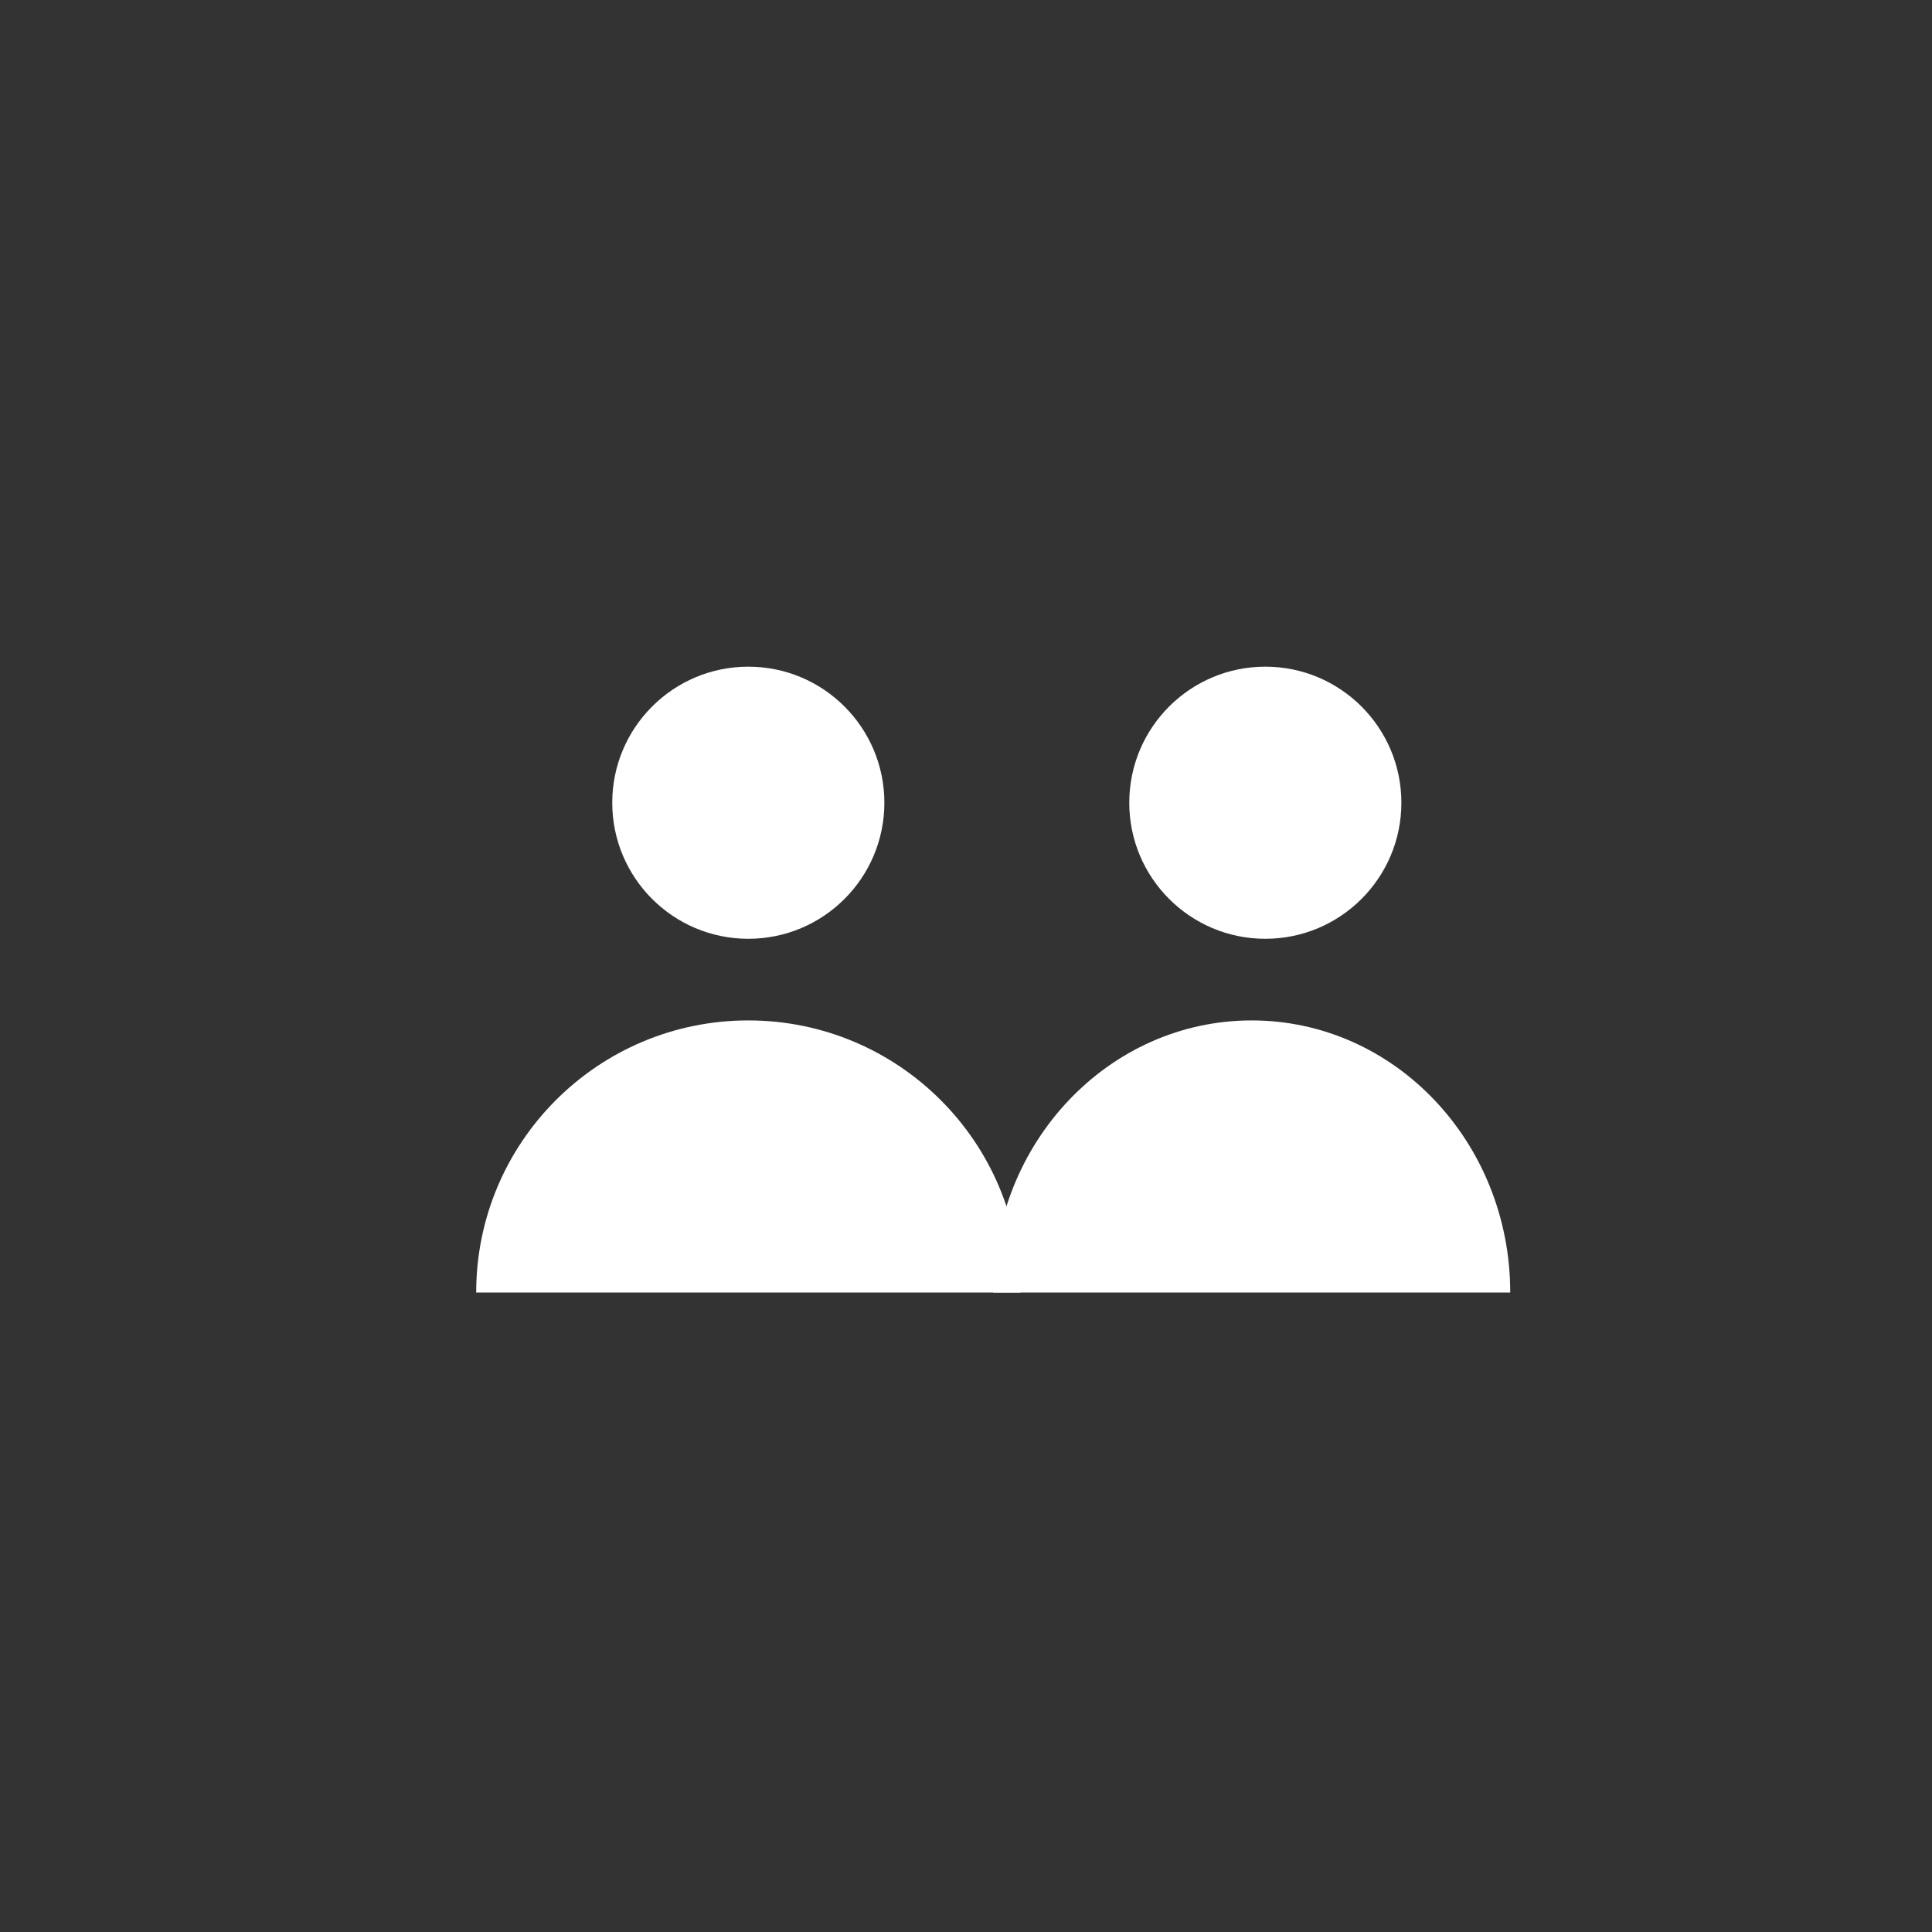
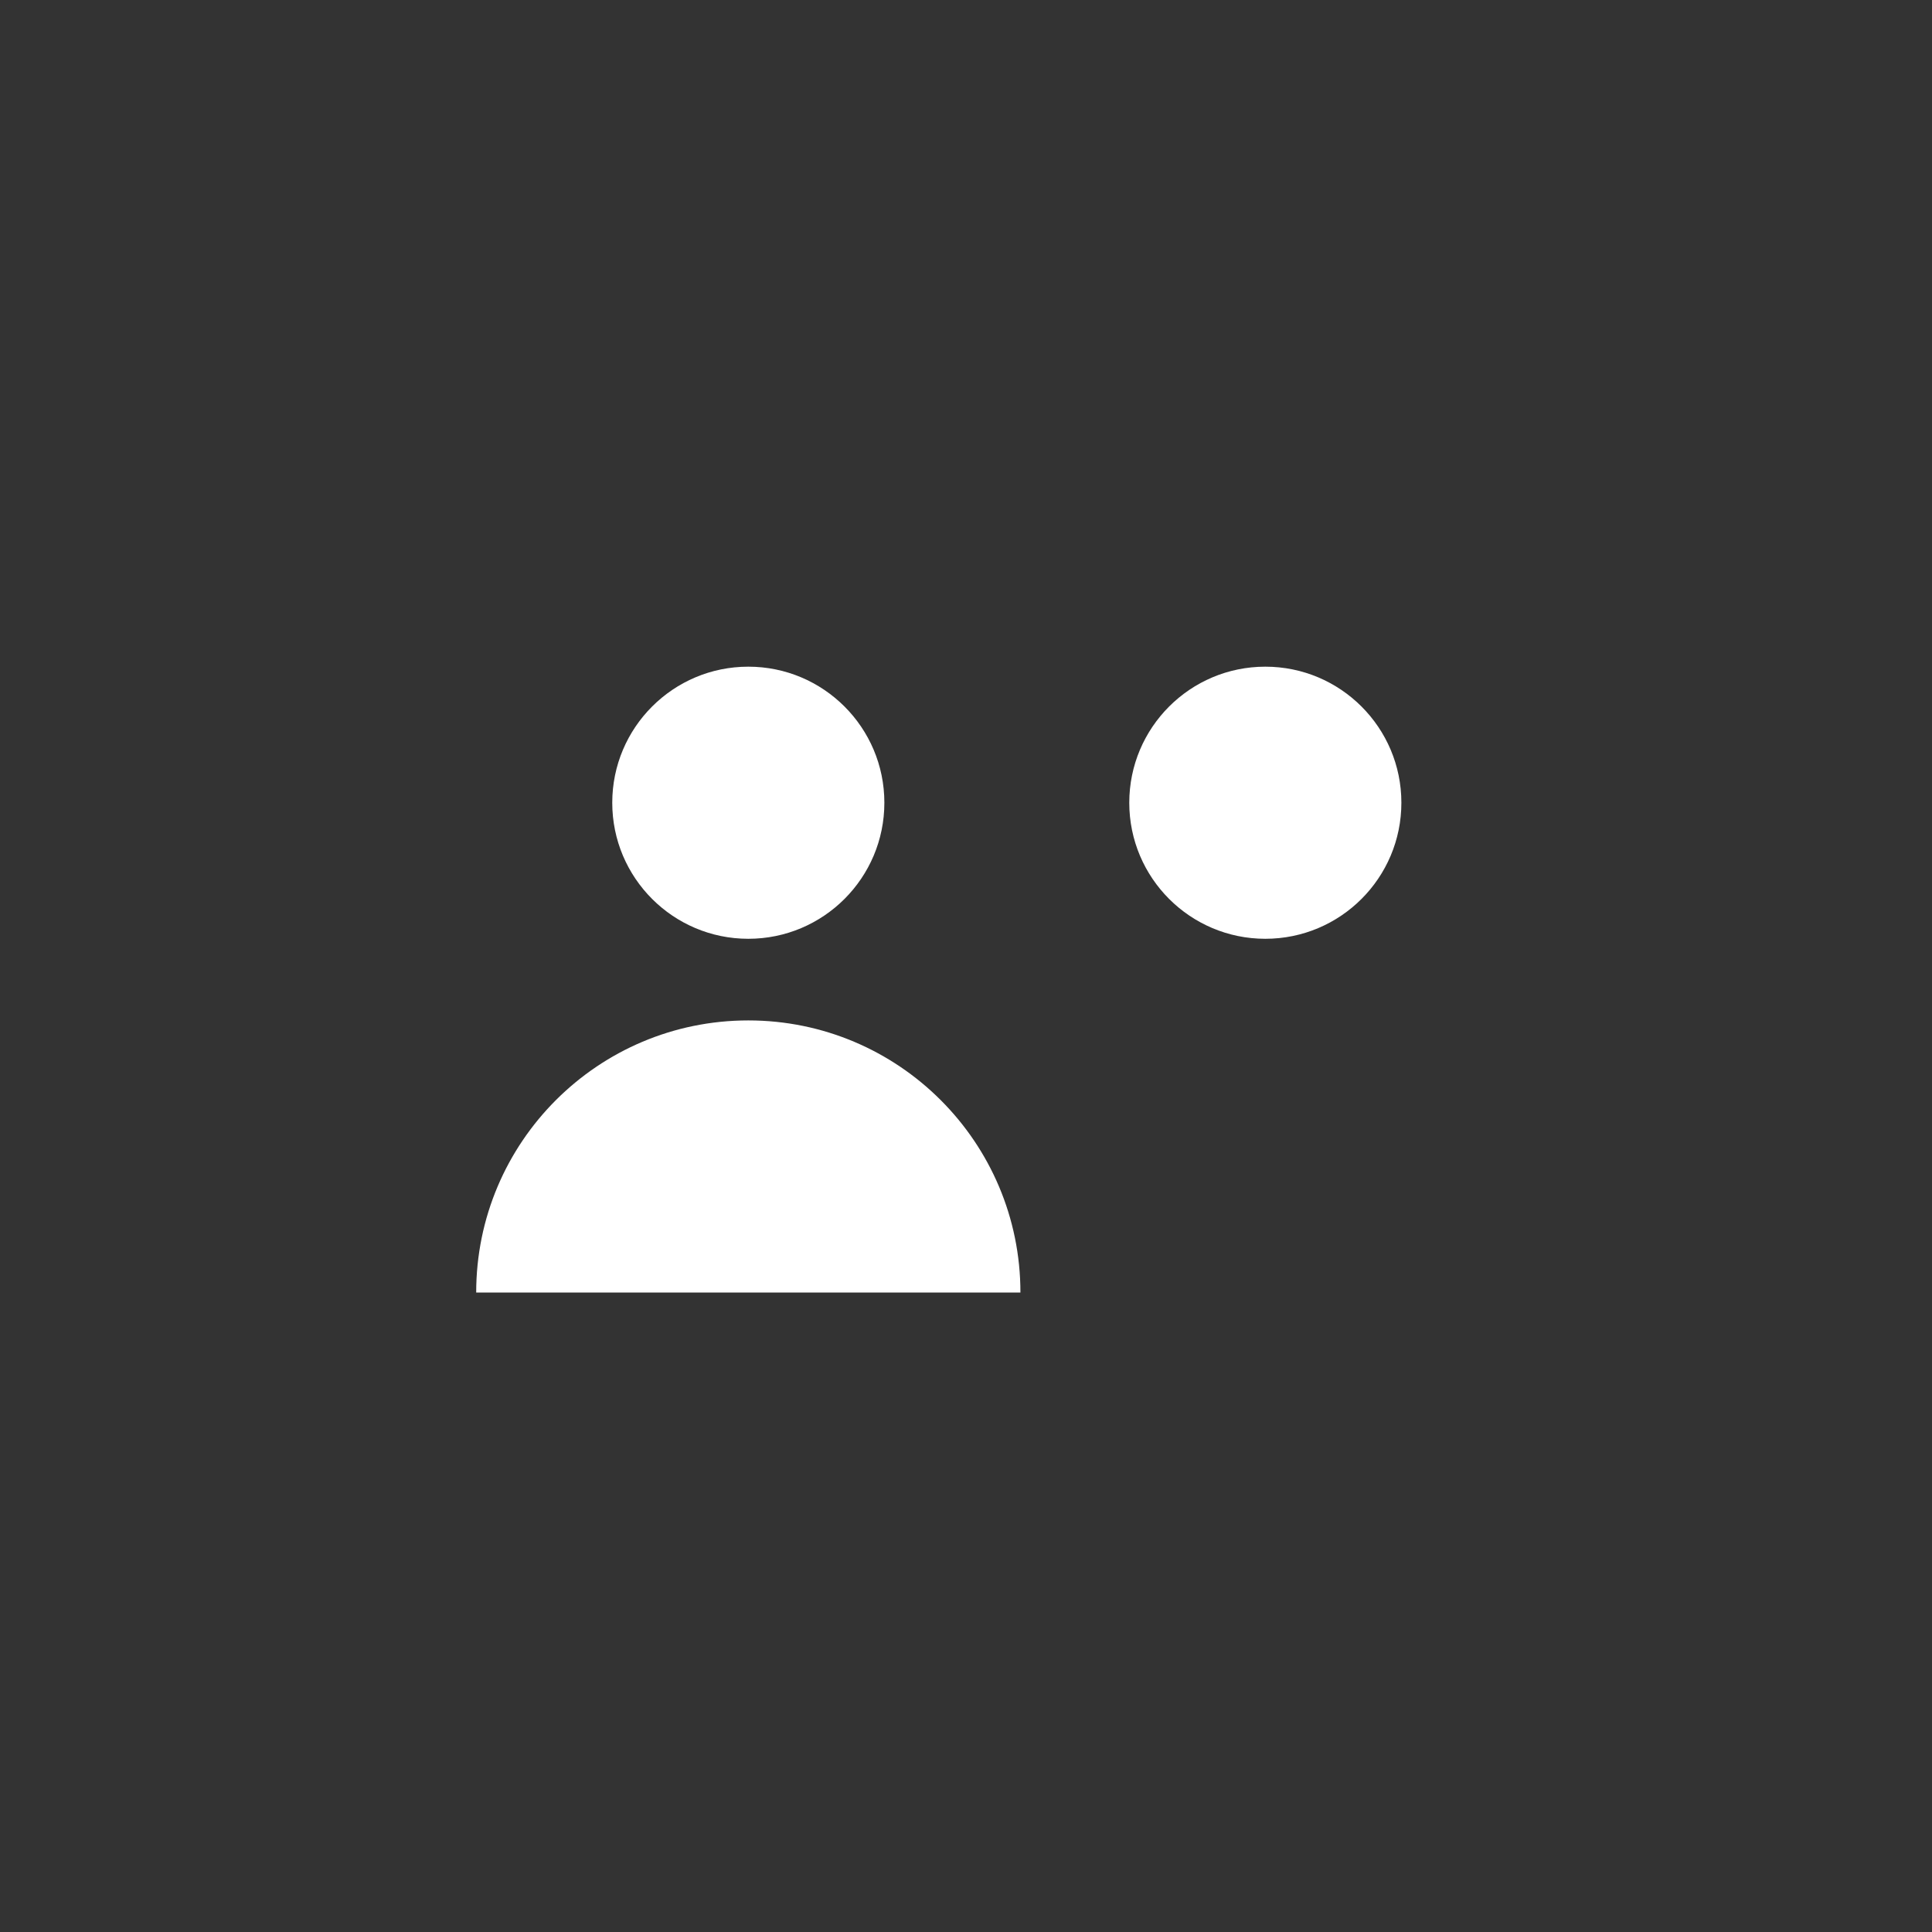
<svg xmlns="http://www.w3.org/2000/svg" width="71px" height="71px" viewBox="0 0 71 71" version="1.1">
  <rect x="0" y="0" width="71" height="71" fill="#333333" stroke="none" />
  <desc>Created with Lunacy</desc>
  <g id="Group-21" transform="translate(0.5 0.5)">
    <path d="M5 10C7.761 10 10 7.761 10 5C10 2.239 7.761 0 5 0C2.239 0 0 2.239 0 5C0 7.761 2.239 10 5 10Z" transform="translate(22 24)" id="Oval" fill="#FFFFFF" stroke="none" />
    <path d="M10 0C4.477 0 0 4.477 0 10L20 10C20 4.477 15.523 0 10 0Z" transform="translate(17 37)" id="Path" fill="#FFFFFF" stroke="none" />
    <path d="M5 10C7.761 10 10 7.761 10 5C10 2.239 7.761 0 5 0C2.239 0 0 2.239 0 5C0 7.761 2.239 10 5 10Z" transform="translate(41 24)" id="Oval" fill="#FFFFFF" stroke="none" />
-     <path d="M9.5 0C4.253 0 0 4.477 0 10L19 10C19 4.477 14.747 0 9.5 0Z" transform="translate(36 37)" id="Path" fill="#FFFFFF" stroke="none" />
  </g>
</svg>